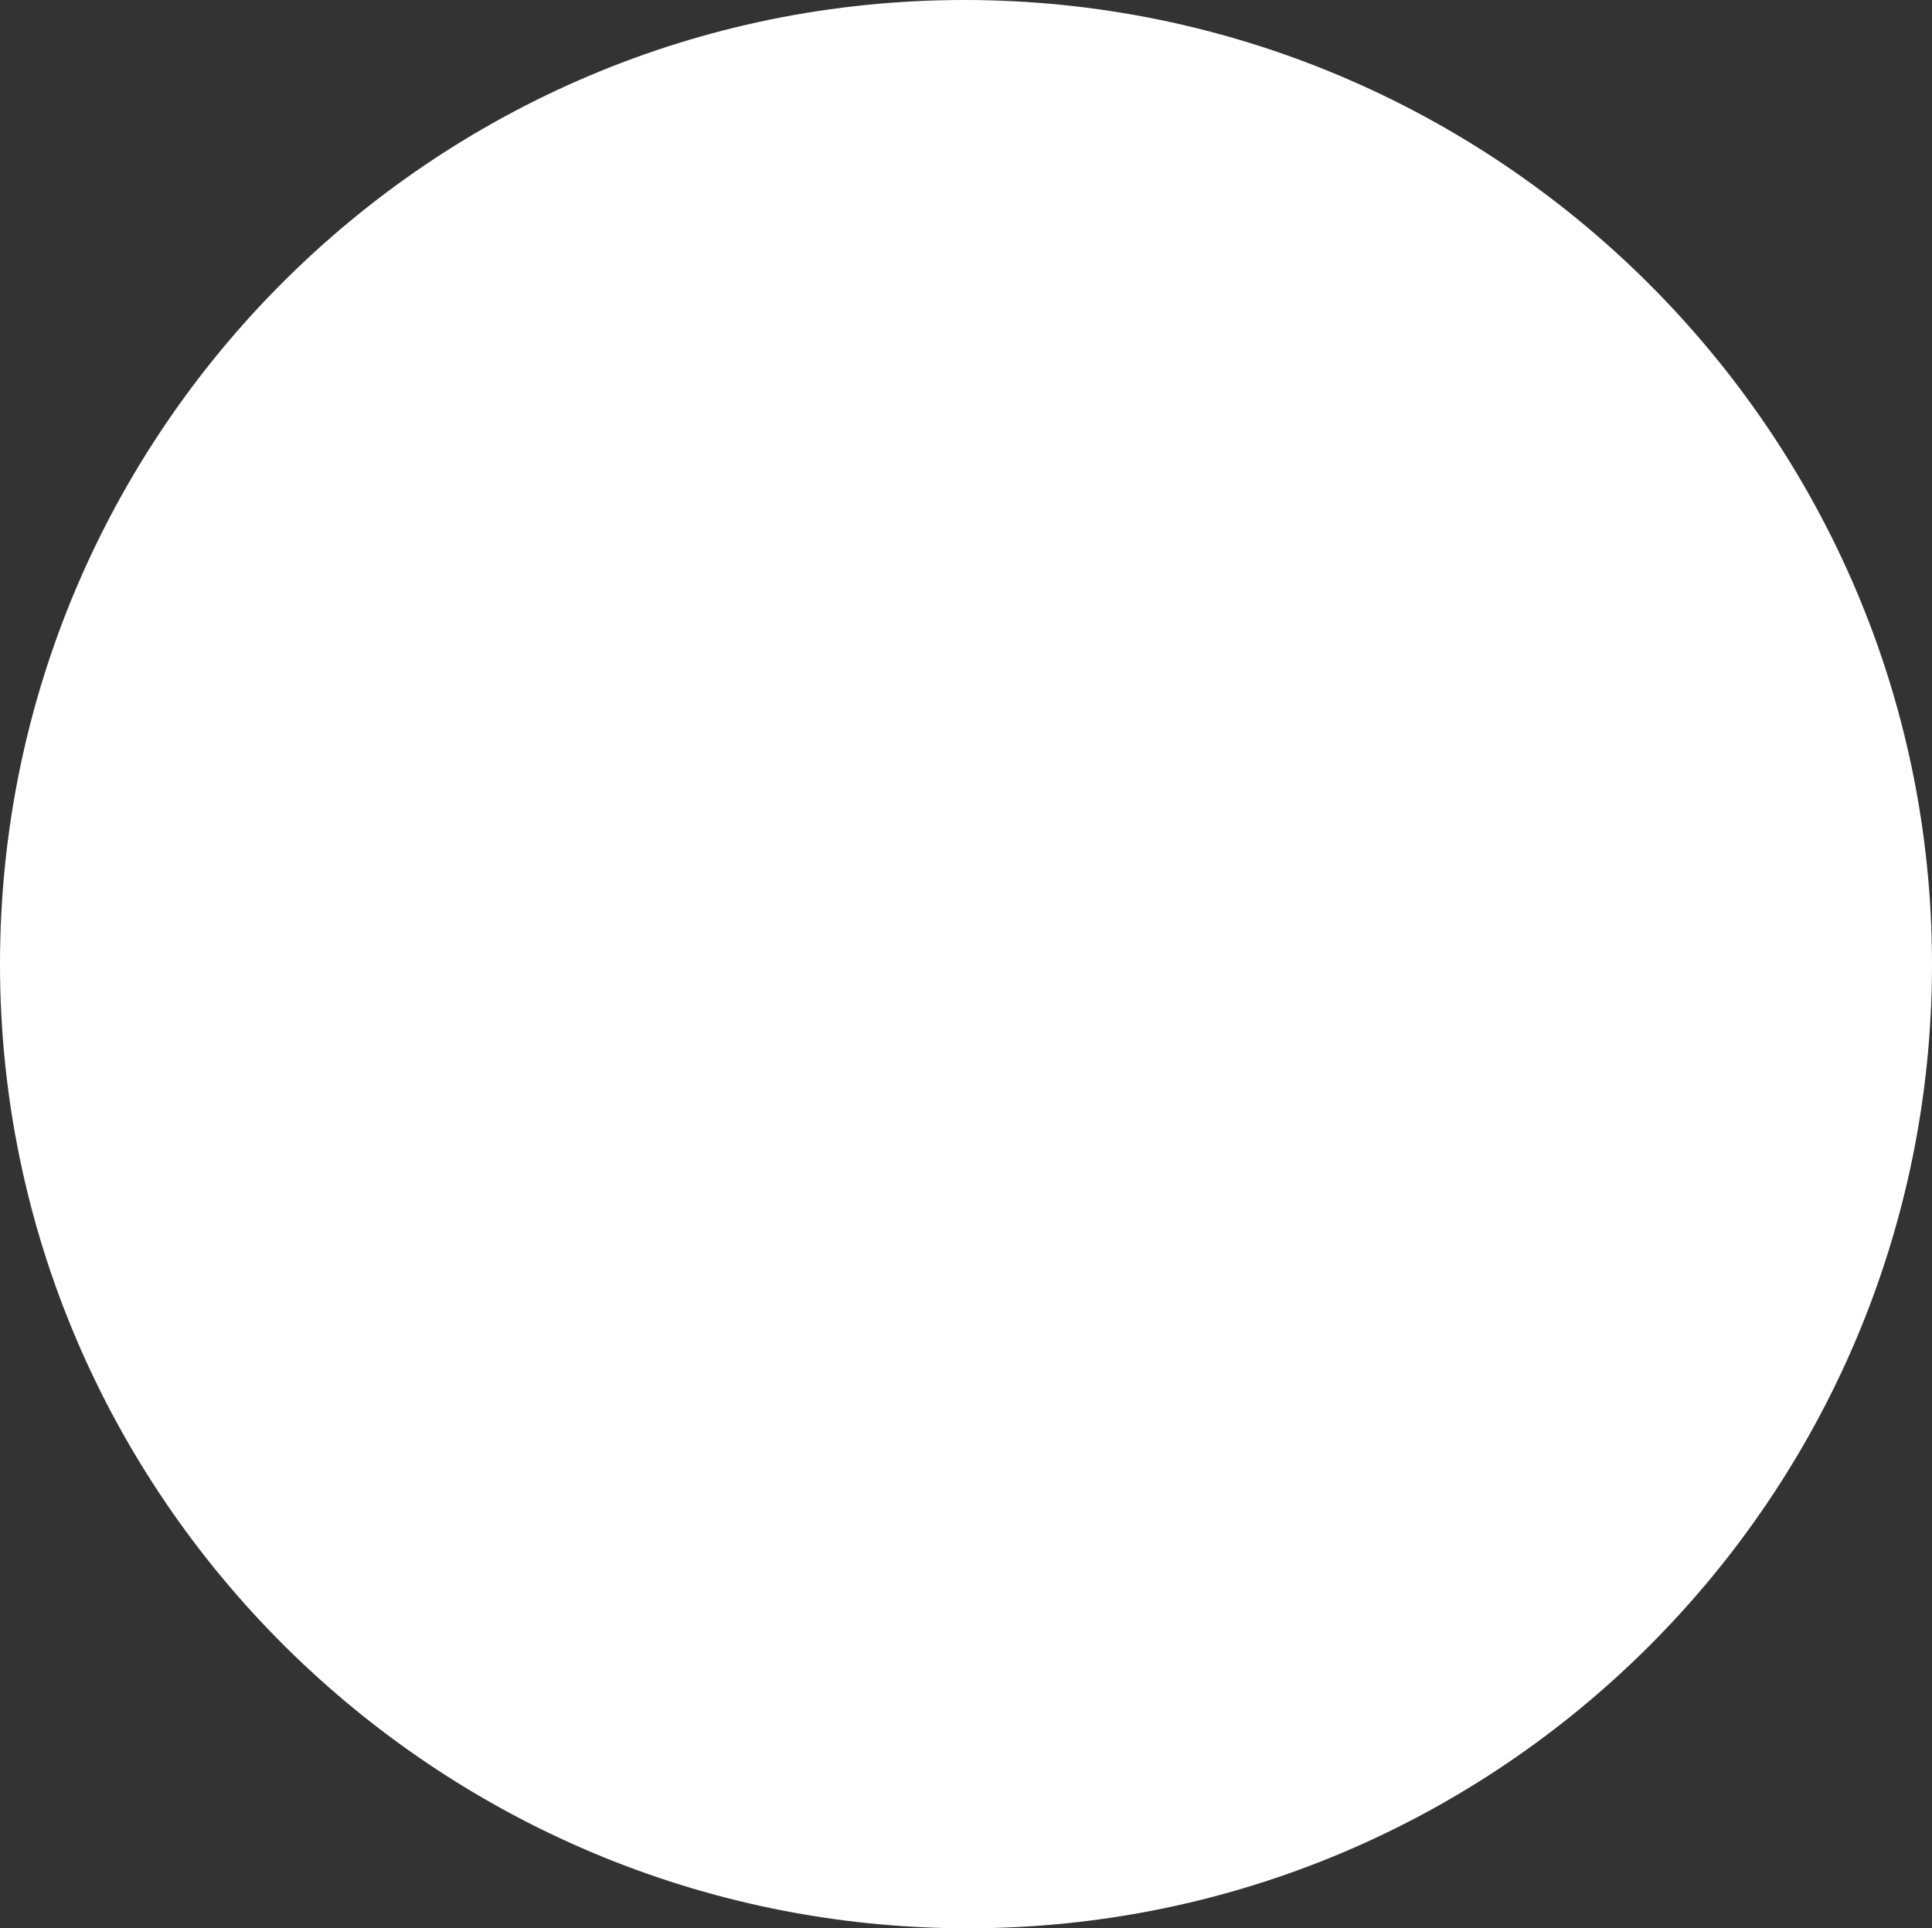
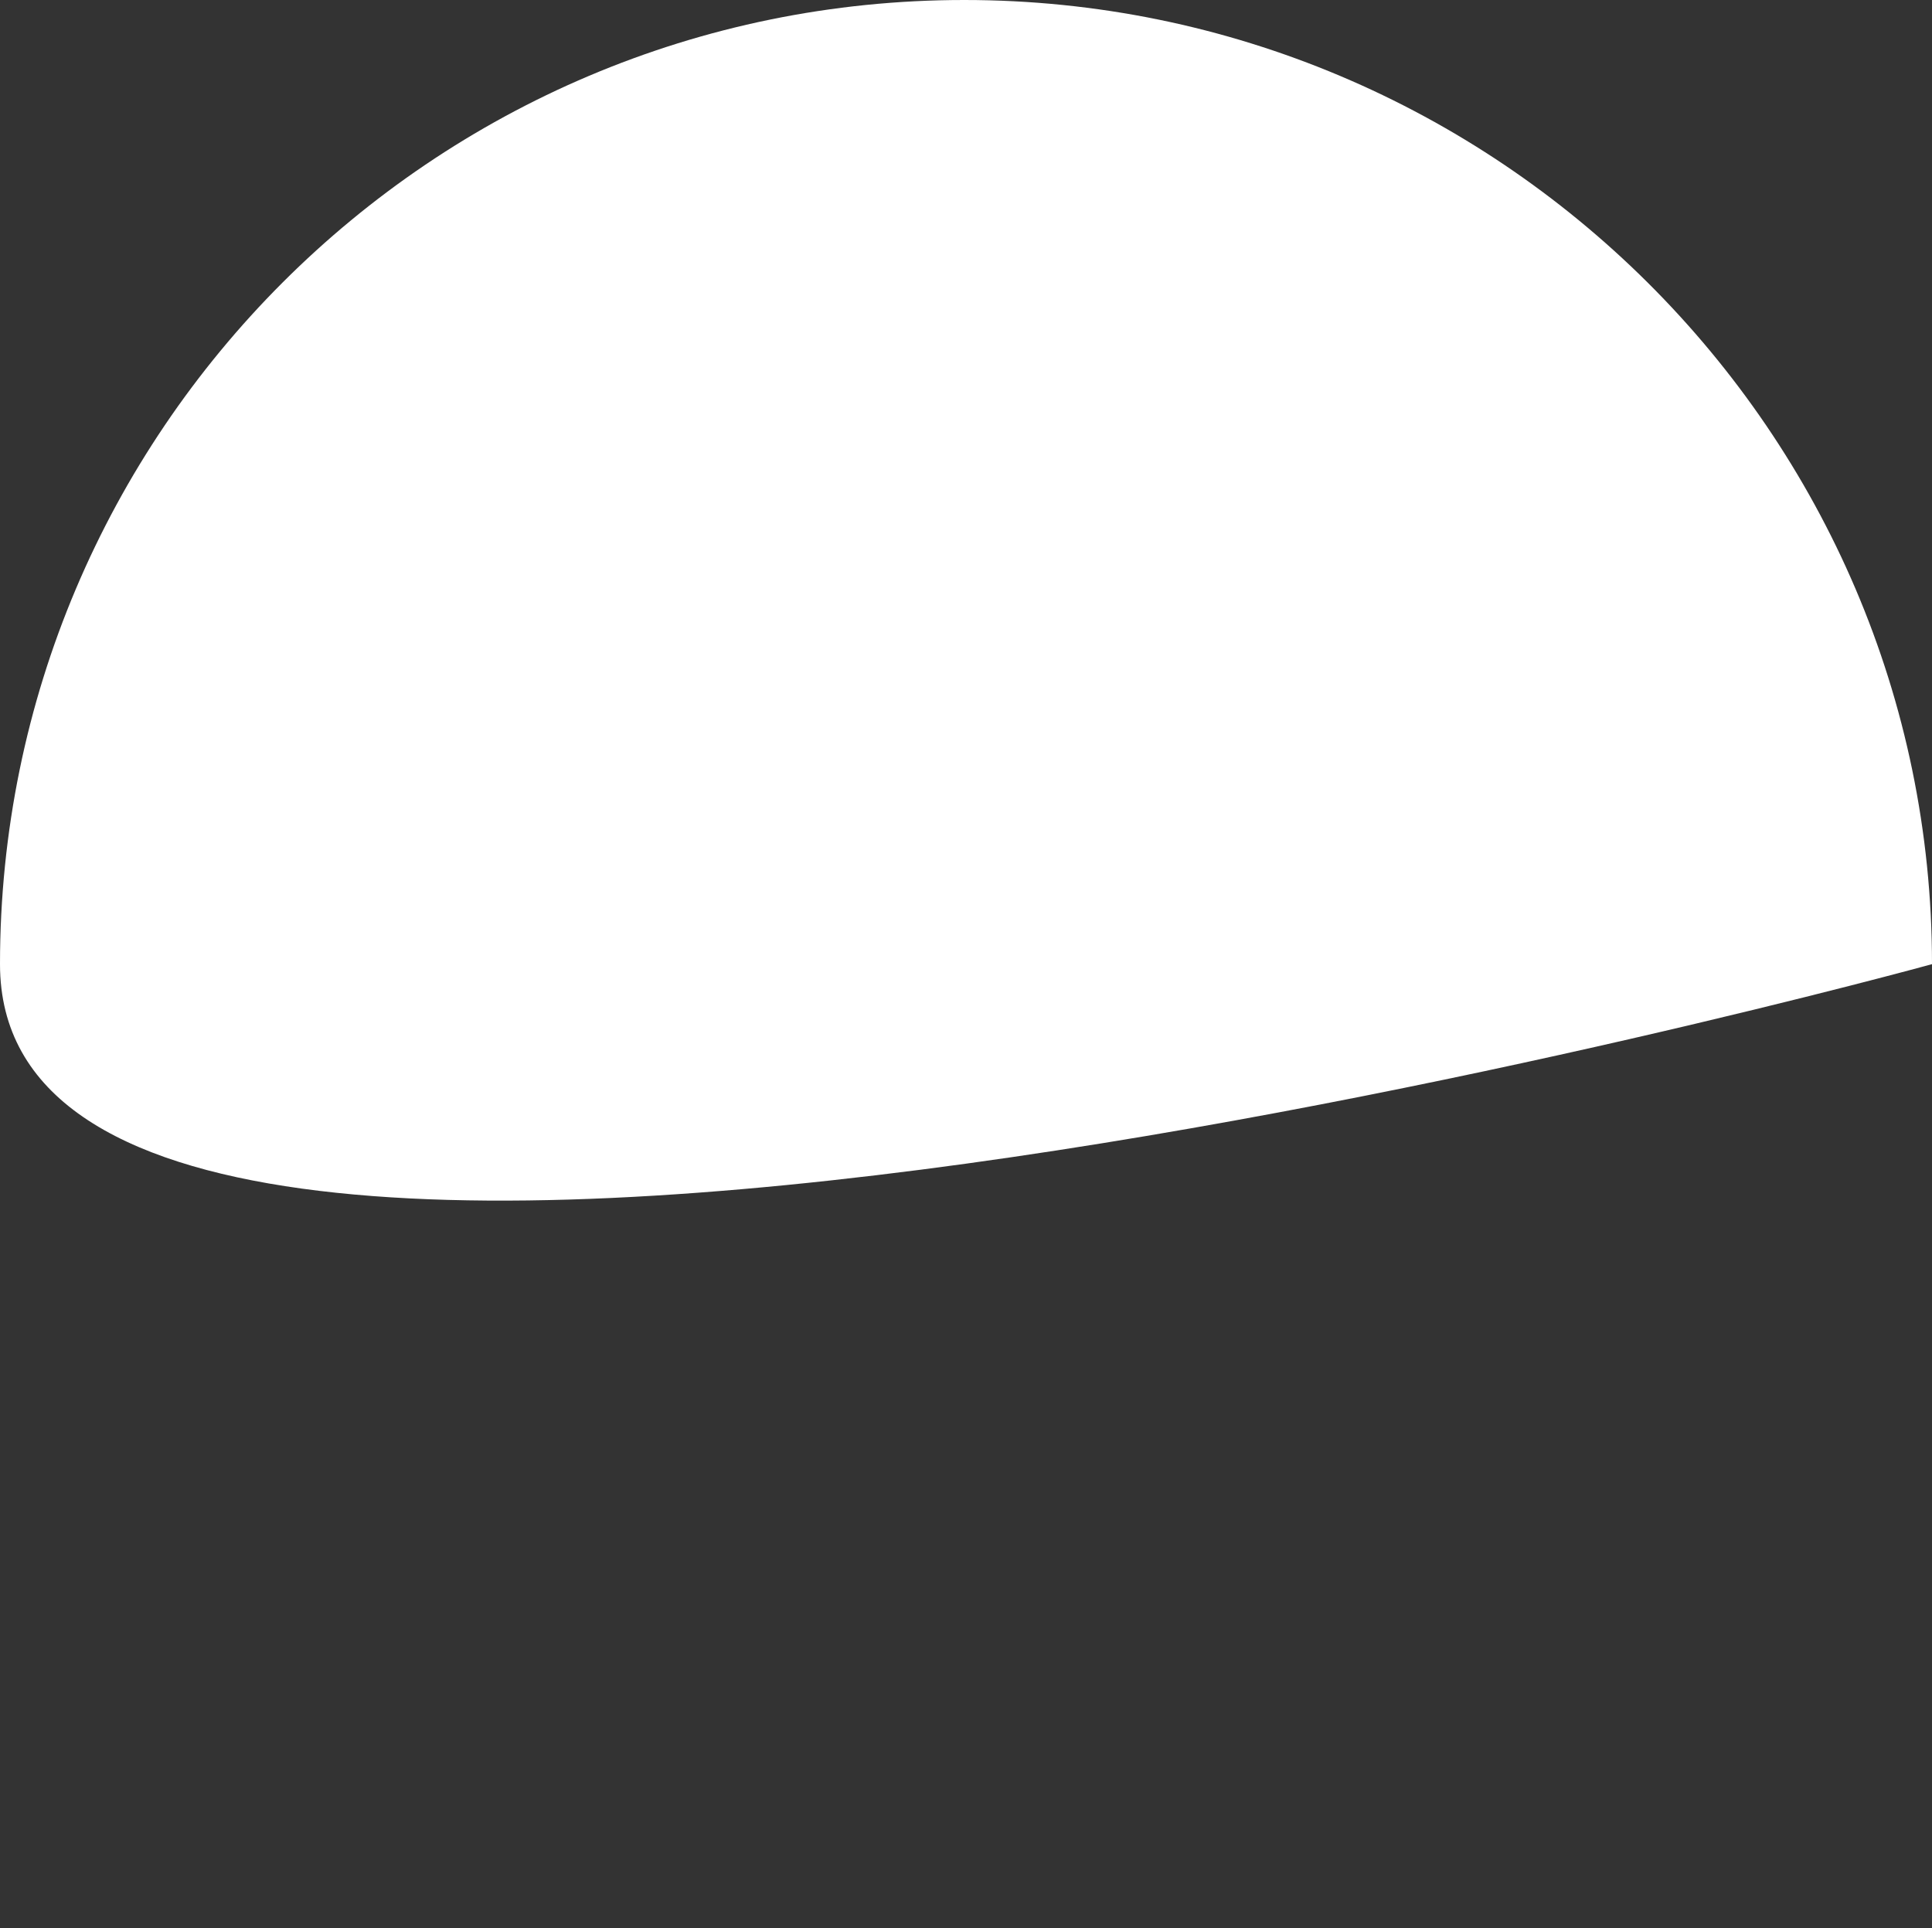
<svg xmlns="http://www.w3.org/2000/svg" fill="#fff" viewBox="0 0 54.1 54">
  <rect x="0" y="0" width="54.1" height="54" fill="#333333" stroke="none" />
-   <path class="st0" d="M54.1 27c0 14.9-12.1 27-27 27S0 41.9 0 27 12.1 0 27 0s27.1 12.1 27.1 27" />
+   <path class="st0" d="M54.1 27S0 41.9 0 27 12.1 0 27 0s27.1 12.1 27.1 27" />
</svg>